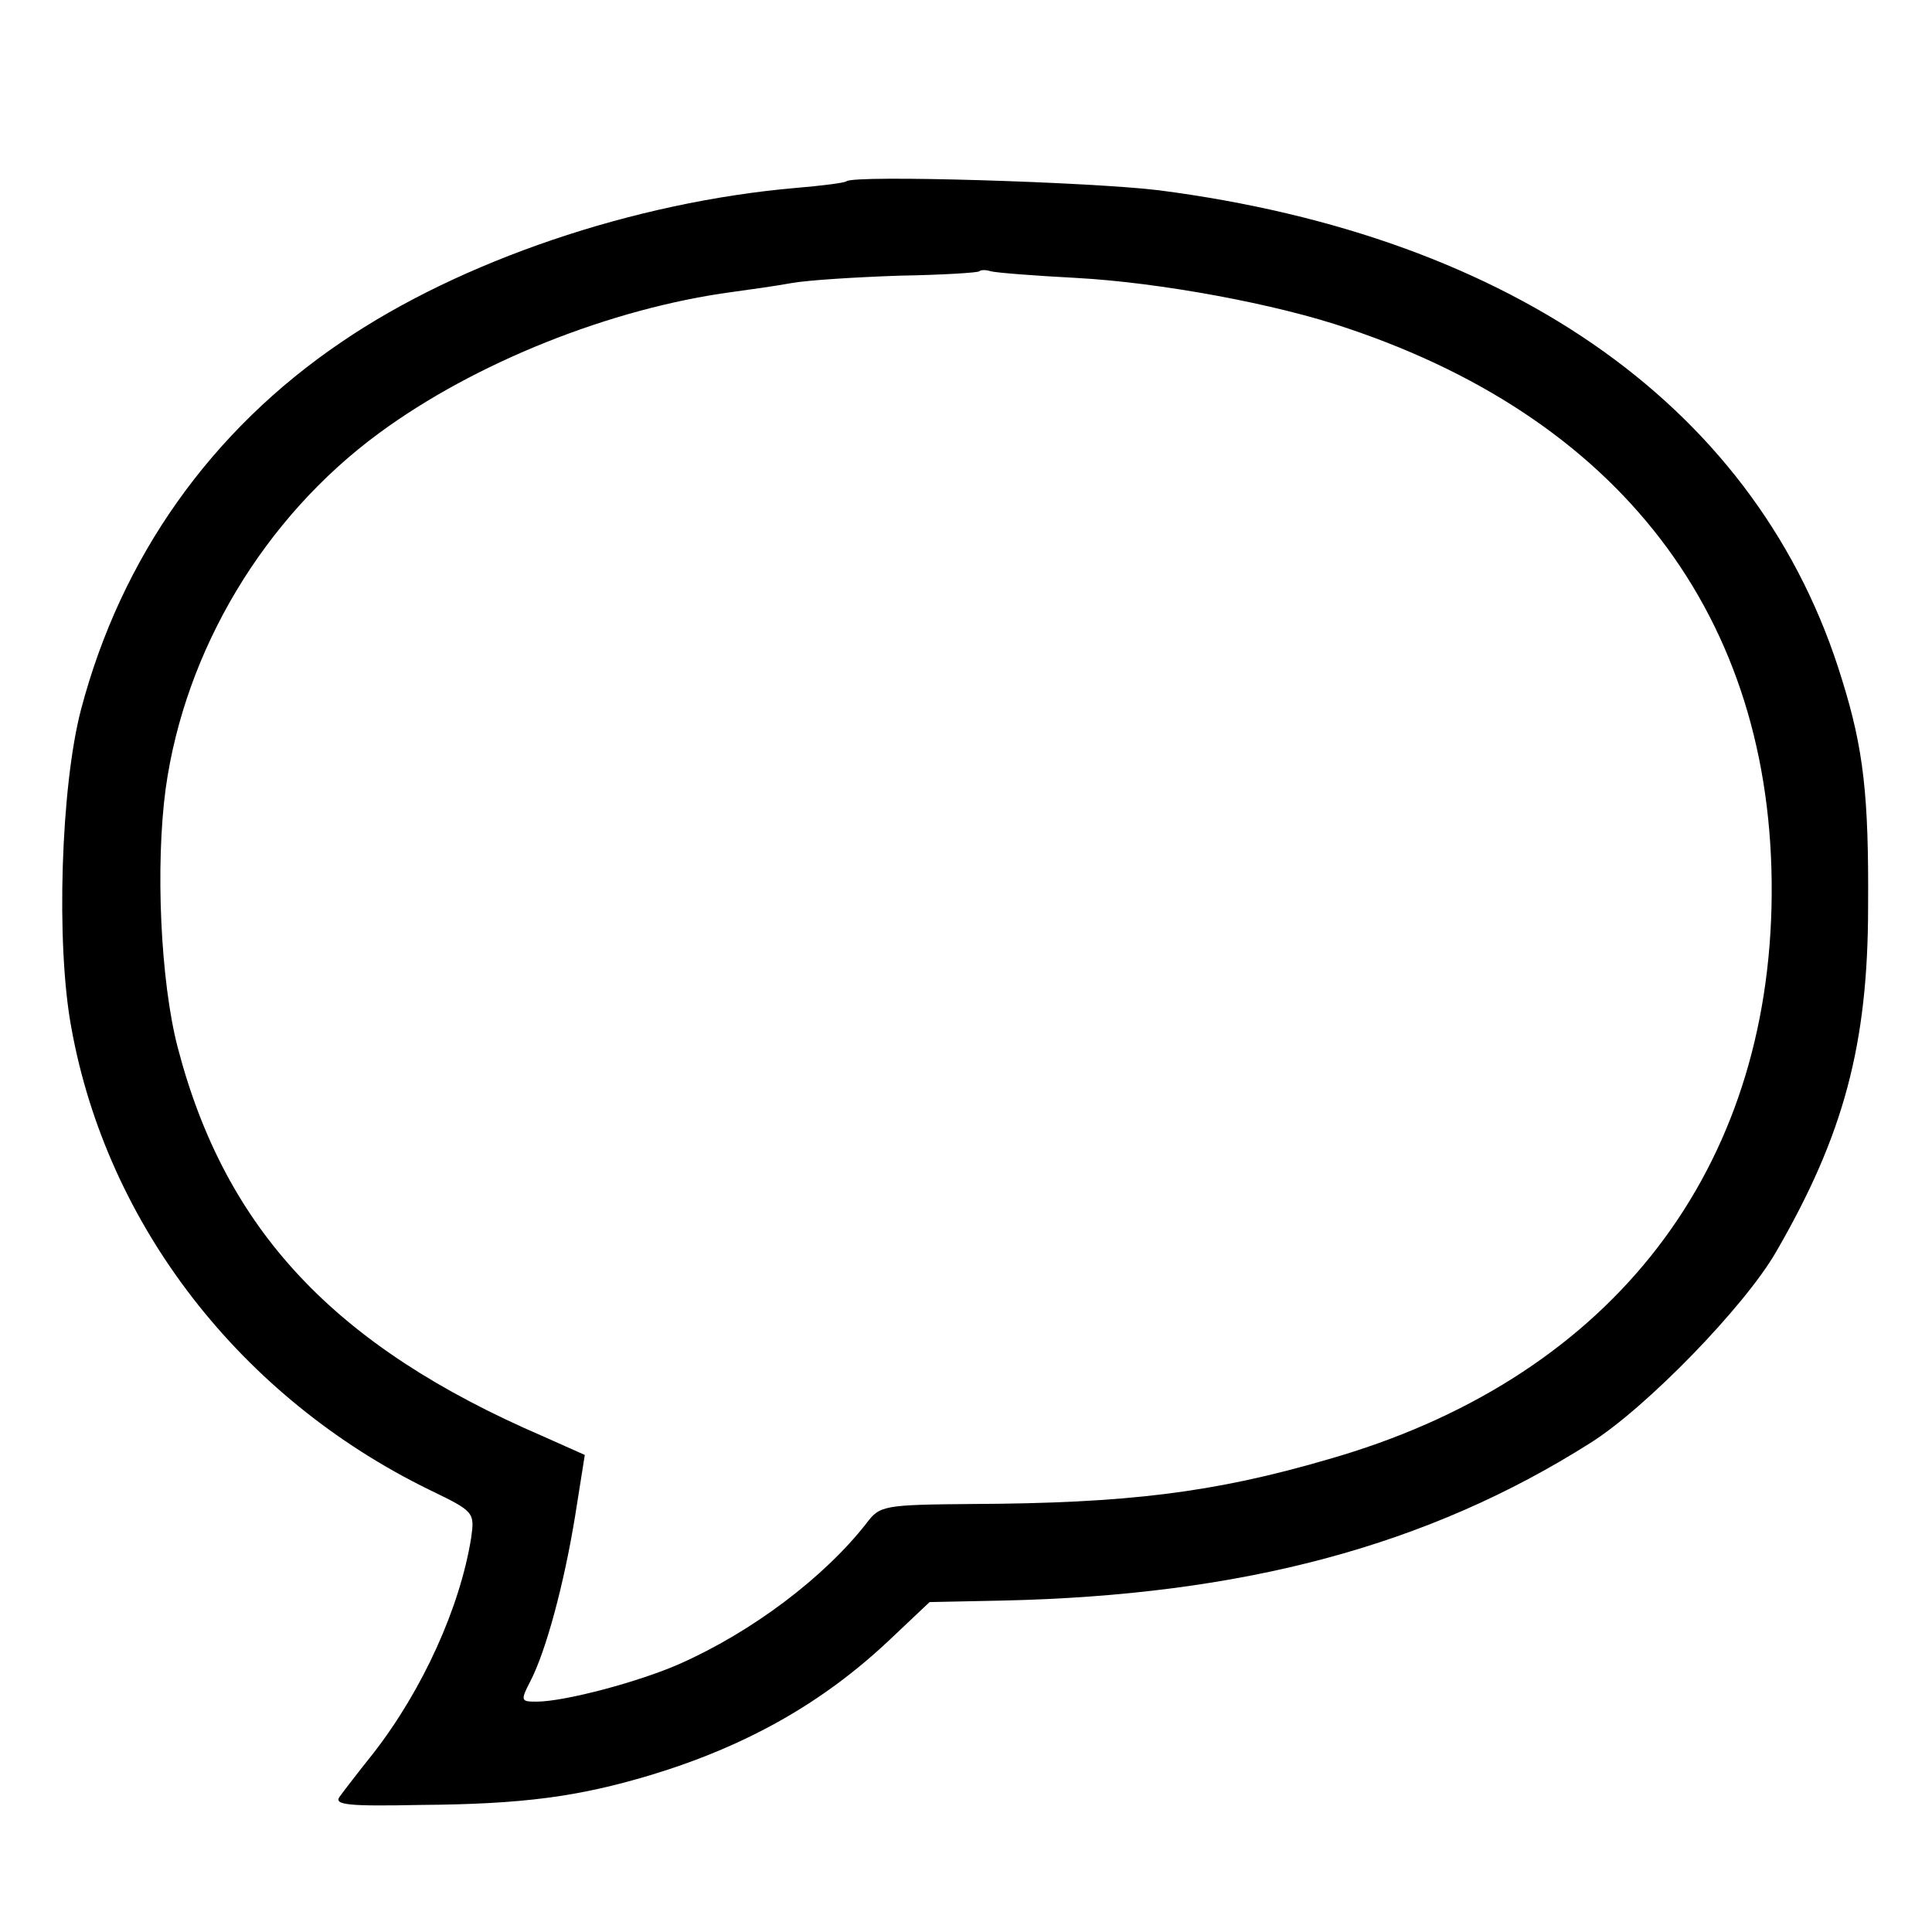
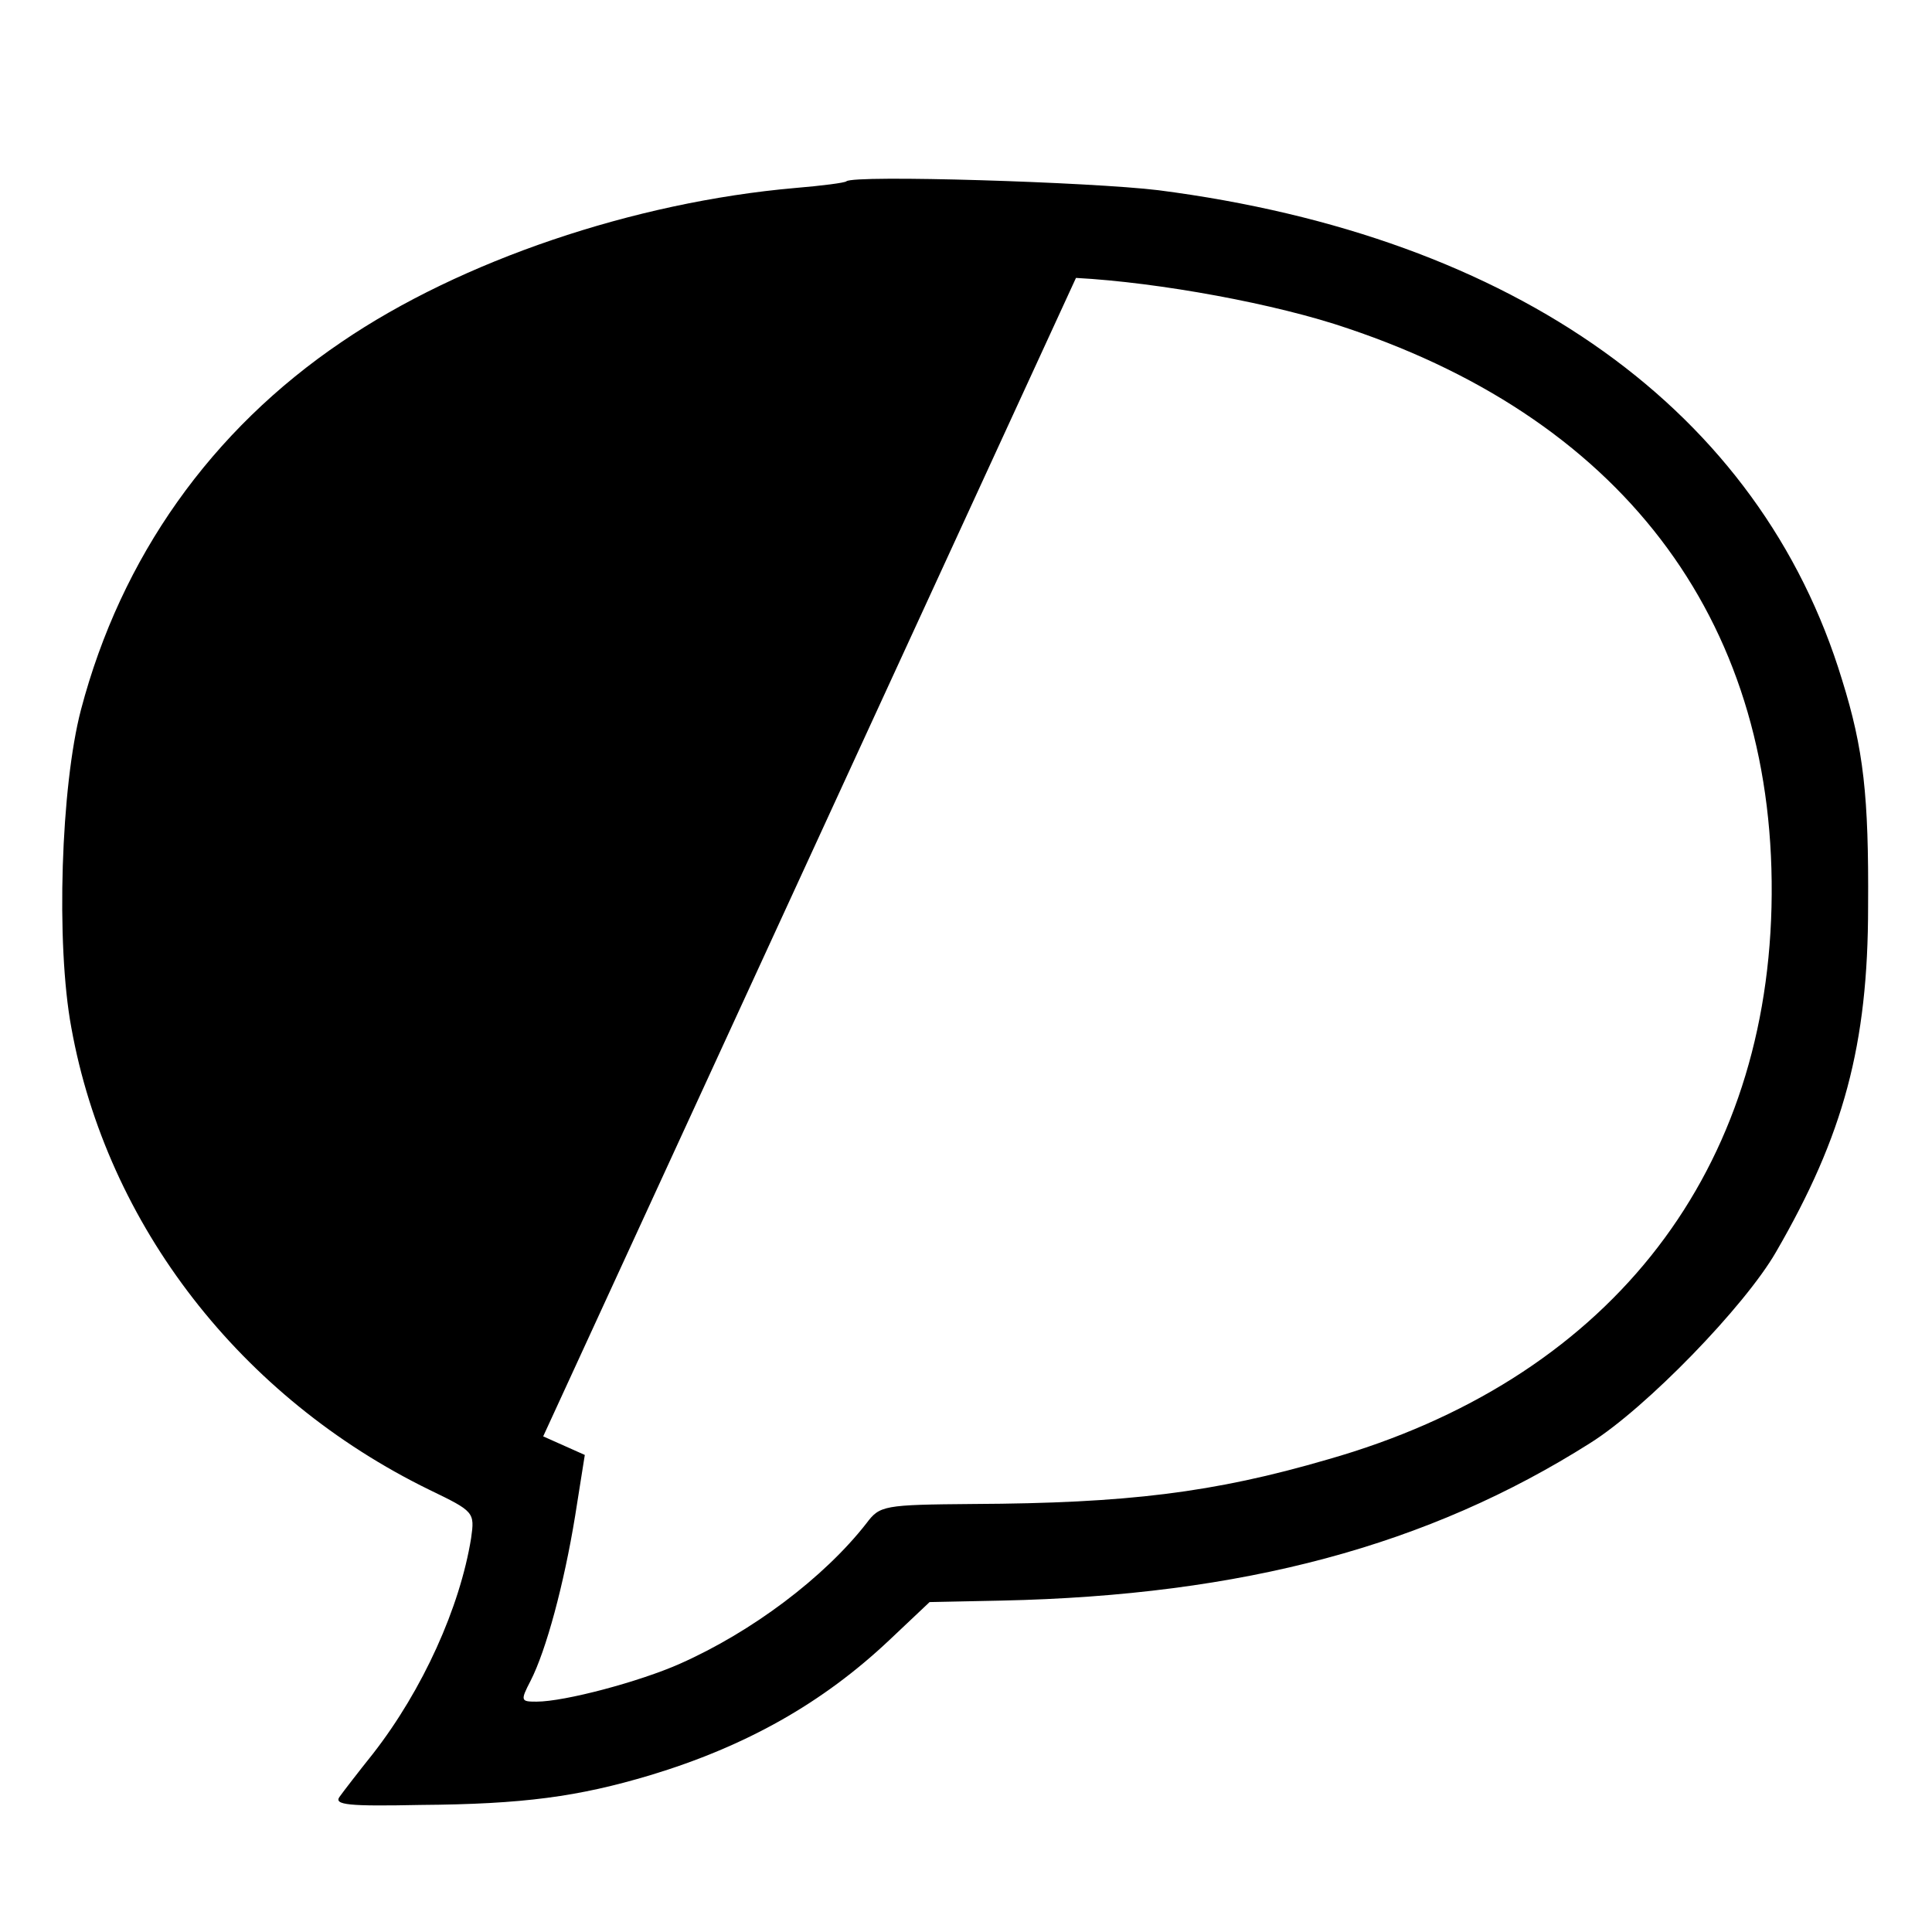
<svg xmlns="http://www.w3.org/2000/svg" version="1.0" width="260pt" height="260pt" viewBox="0 0 260 260" preserveAspectRatio="xMidYMid meet">
  <g transform="translate(0,260) scale(0.1,-0.1)" fill="#000000" stroke="none">
-     <path d="M1139 2356 c-2 -2 -33 -6 -69 -9 -217 -19 -450 -98 -610 -207 -176 -119 -297 -290 -351 -495 -27 -103 -34 -315 -13 -428 48 -266 228 -498 482 -622 60 -29 61 -30 56 -65 -15 -93 -65 -204 -132 -290 -20 -25 -40 -51 -45 -58 -8 -11 12 -13 109 -11 138 1 212 11 309 40 129 39 232 97 322 182 l54 51 97 2 c325 7 574 74 792 212 75 47 208 184 250 257 91 157 124 279 124 465 1 149 -6 212 -35 305 -110 362 -439 597 -920 659 -90 11 -410 21 -420 12z m309 -130 c112 -6 270 -35 366 -68 378 -127 579 -403 570 -779 -9 -367 -225 -637 -597 -743 -154 -45 -271 -59 -477 -60 -121 -1 -126 -2 -144 -26 -57 -73 -154 -146 -251 -189 -54 -24 -155 -51 -193 -51 -21 0 -22 1 -8 28 21 41 45 130 60 222 l13 82 -56 25 c-281 121 -428 278 -492 524 -23 89 -30 244 -16 348 26 186 132 364 287 478 129 95 312 168 475 190 22 3 58 8 80 12 22 4 87 8 145 10 58 1 107 4 108 6 2 2 9 2 15 0 7 -2 58 -6 115 -9z" />
+     <path d="M1139 2356 c-2 -2 -33 -6 -69 -9 -217 -19 -450 -98 -610 -207 -176 -119 -297 -290 -351 -495 -27 -103 -34 -315 -13 -428 48 -266 228 -498 482 -622 60 -29 61 -30 56 -65 -15 -93 -65 -204 -132 -290 -20 -25 -40 -51 -45 -58 -8 -11 12 -13 109 -11 138 1 212 11 309 40 129 39 232 97 322 182 l54 51 97 2 c325 7 574 74 792 212 75 47 208 184 250 257 91 157 124 279 124 465 1 149 -6 212 -35 305 -110 362 -439 597 -920 659 -90 11 -410 21 -420 12z m309 -130 c112 -6 270 -35 366 -68 378 -127 579 -403 570 -779 -9 -367 -225 -637 -597 -743 -154 -45 -271 -59 -477 -60 -121 -1 -126 -2 -144 -26 -57 -73 -154 -146 -251 -189 -54 -24 -155 -51 -193 -51 -21 0 -22 1 -8 28 21 41 45 130 60 222 l13 82 -56 25 z" />
  </g>
</svg>